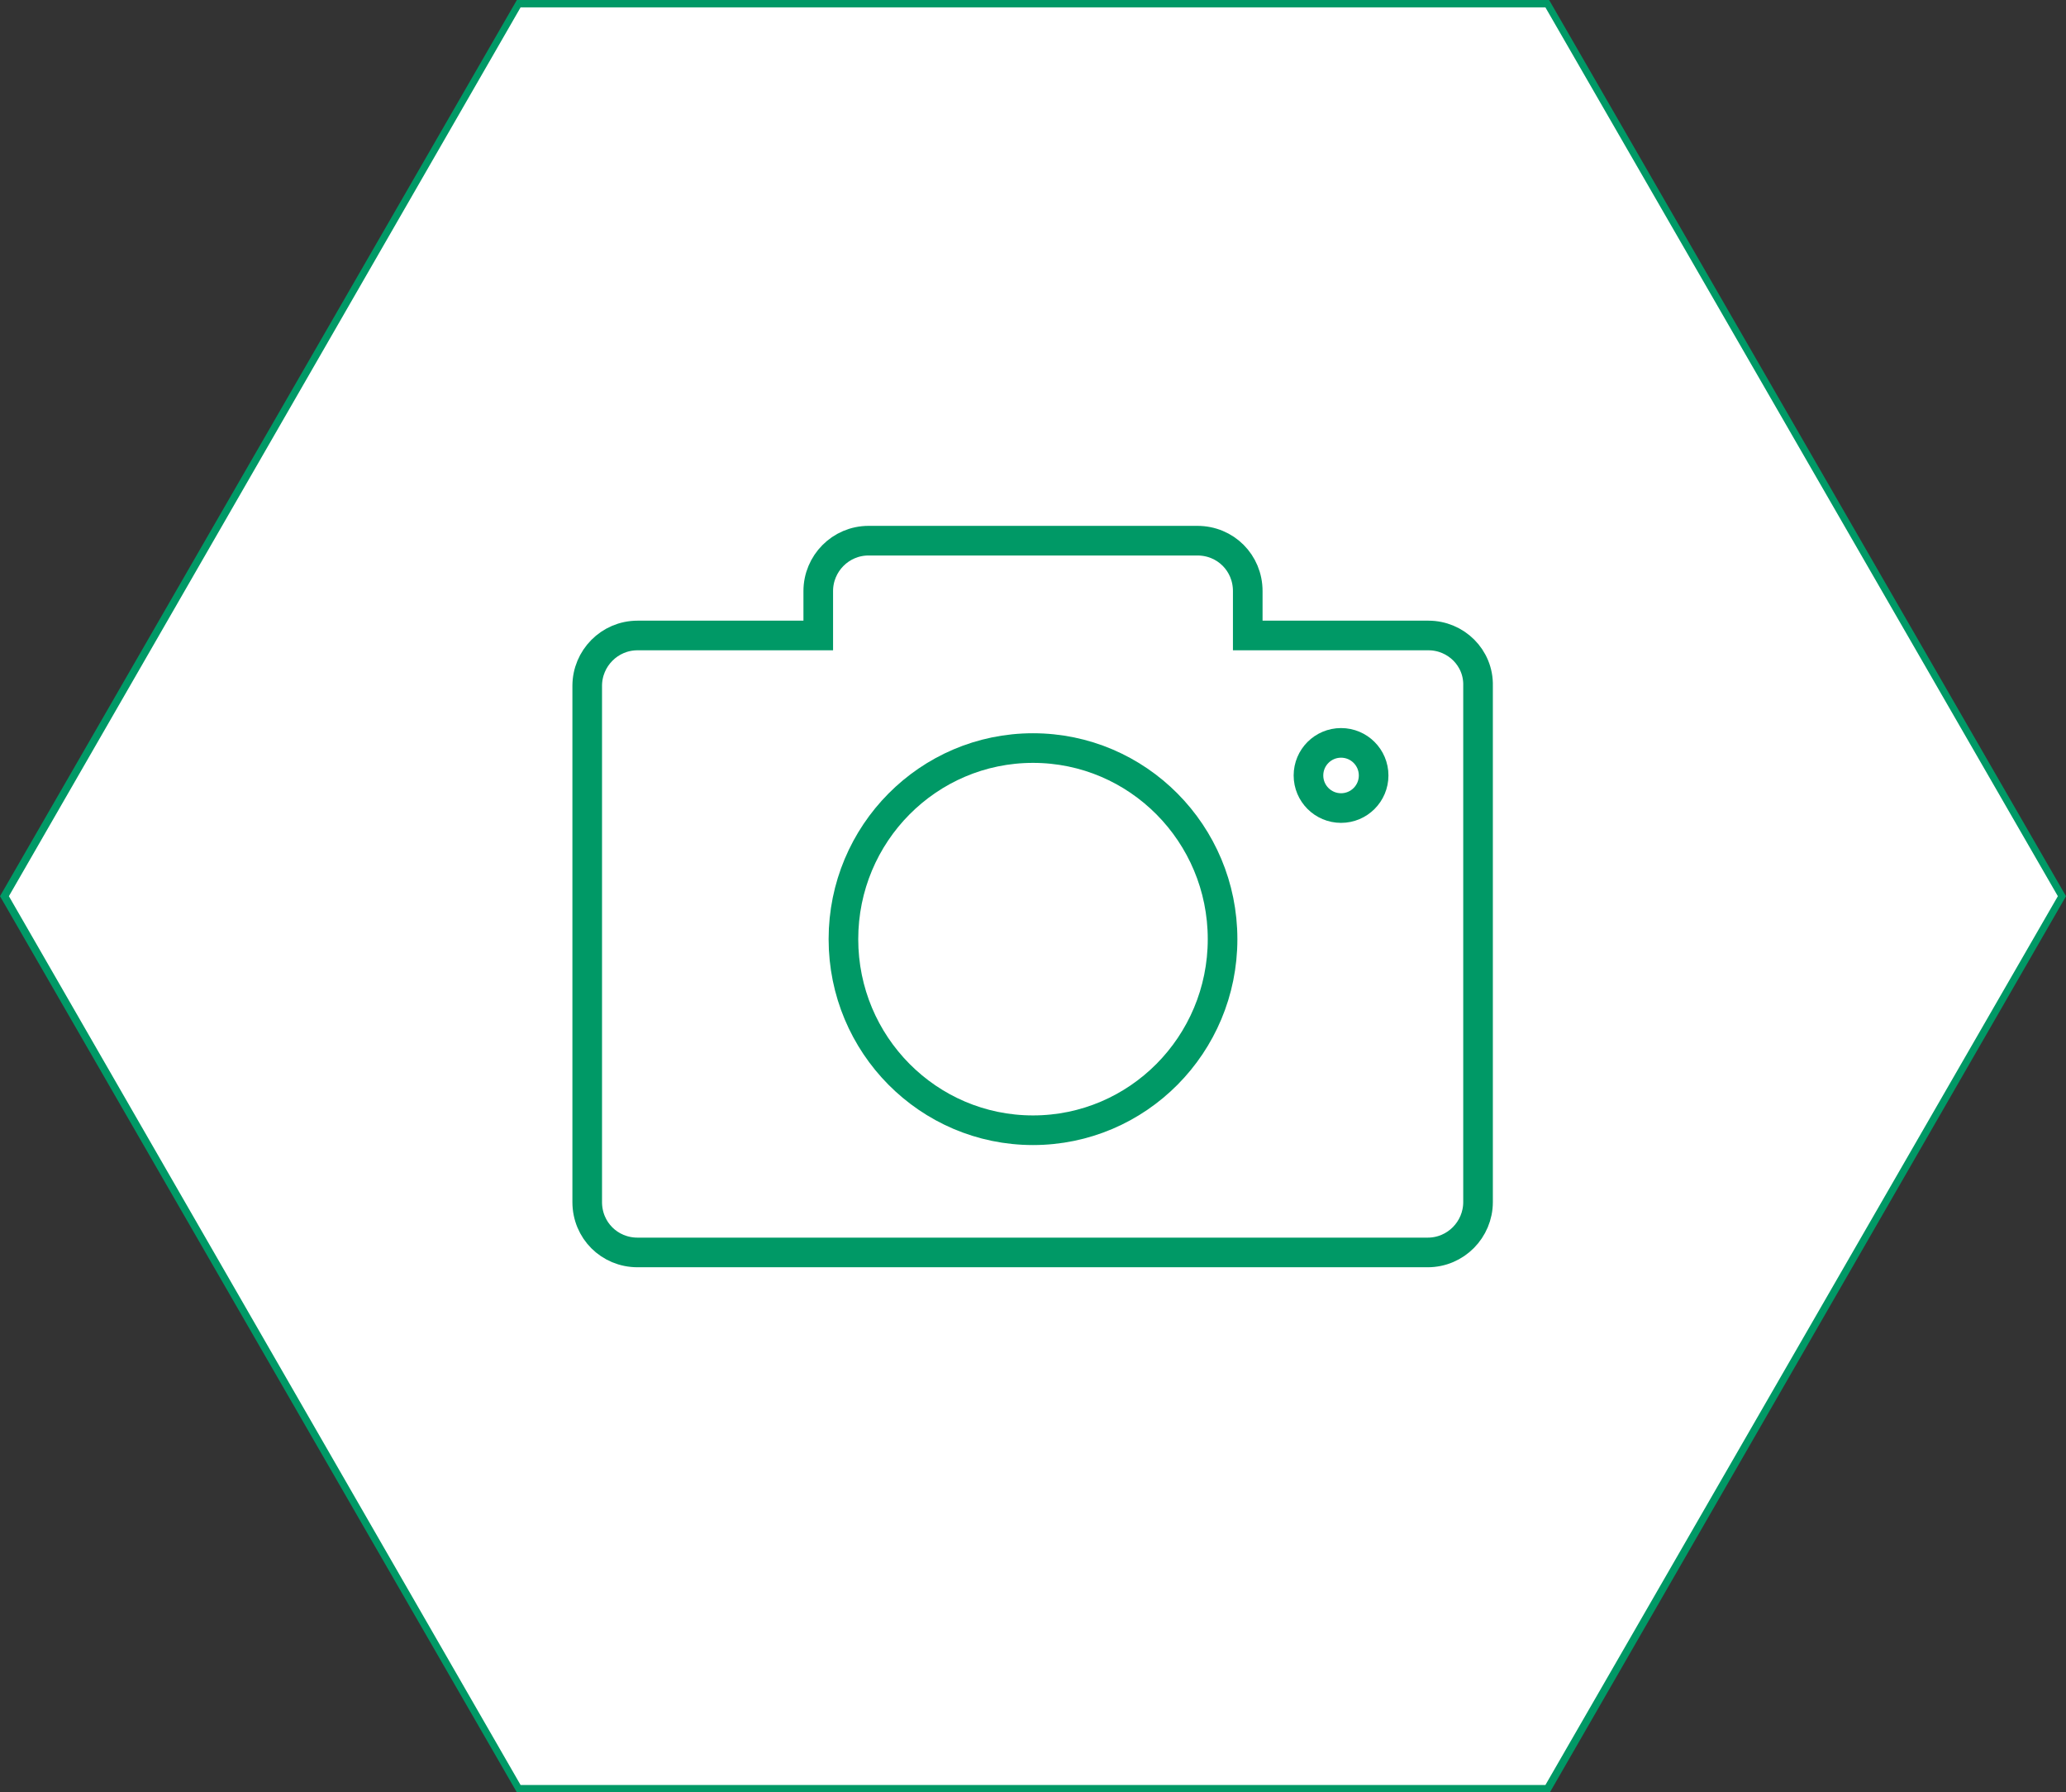
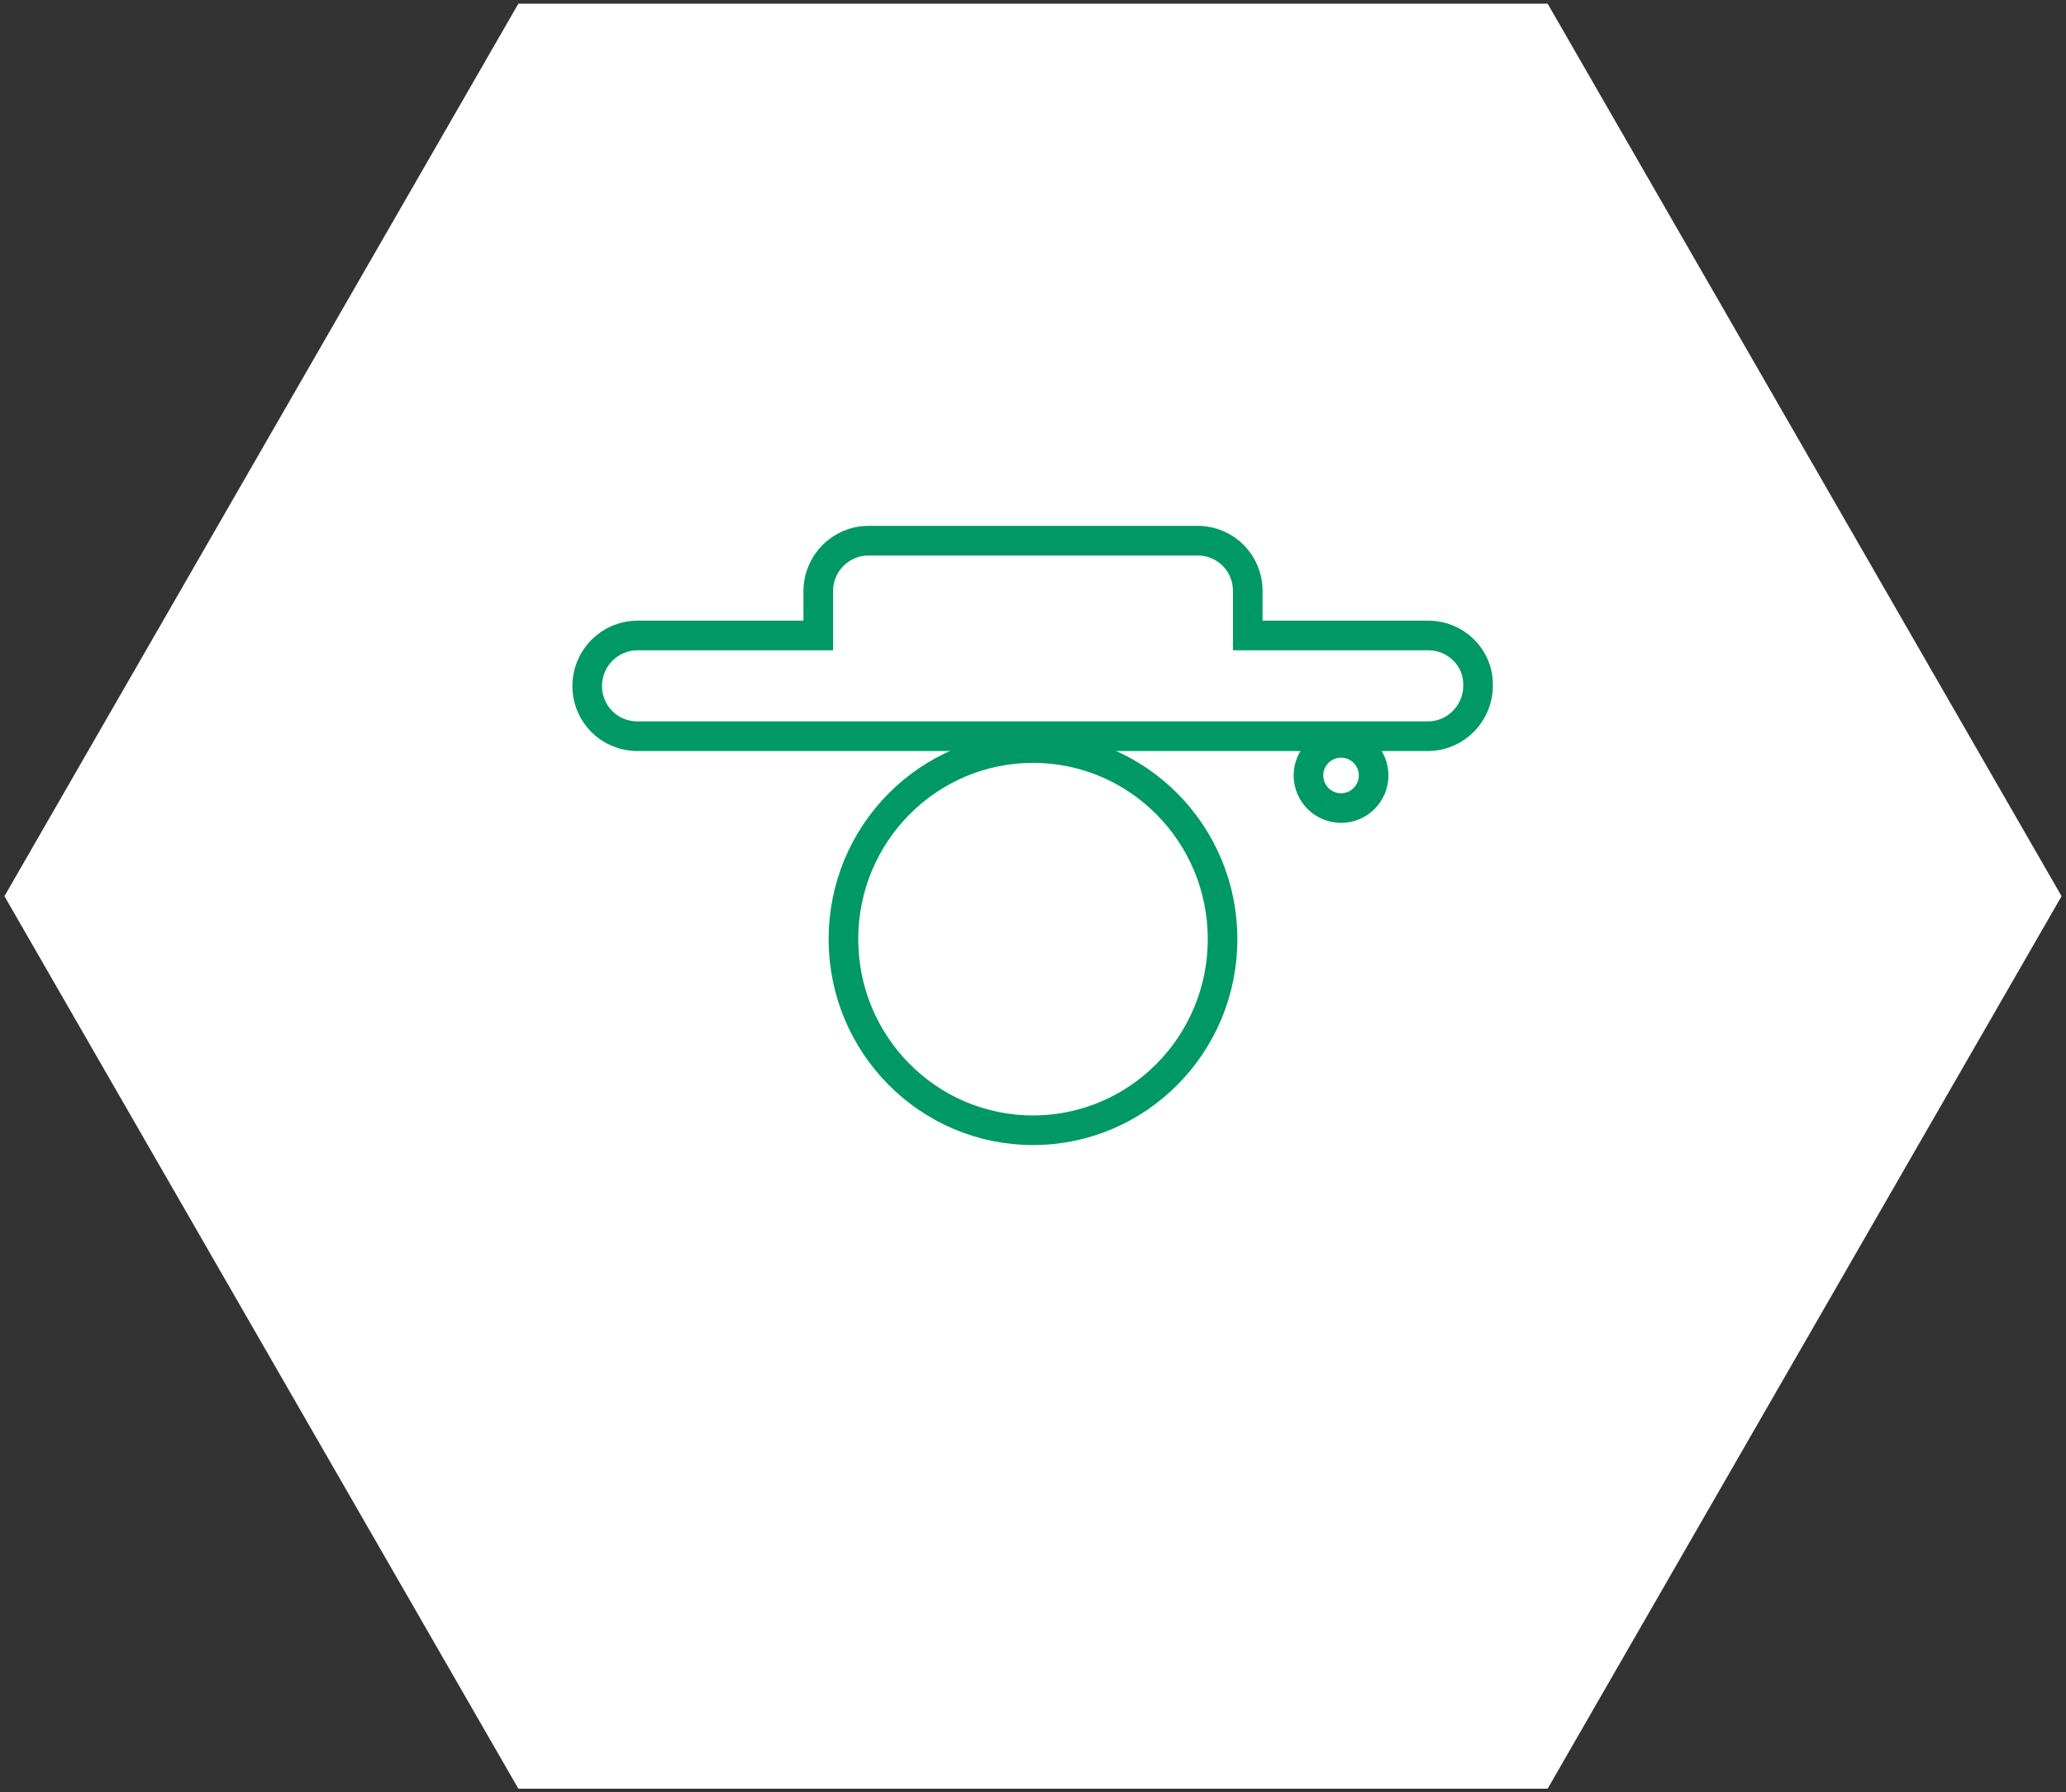
<svg xmlns="http://www.w3.org/2000/svg" id="Слой_1" x="0px" y="0px" viewBox="0 0 279 242" style="enable-background:new 0 0 279 242;" xml:space="preserve">
  <rect x="0" y="0" width="279" height="242" fill="#333333" stroke="none" />
  <style type="text/css"> .st0{fill:#FFFFFF;} .st1{fill:#009966;} .st2{fill:none;stroke:#009966;stroke-width:4;stroke-miterlimit:10;} </style>
  <polygon class="st0" points="70,241.5 0.6,121 70,0.5 209,0.5 278.4,121 209,241.5 " />
  <g>
-     <path class="st1" d="M208.7,1l69.2,120l-69.2,120H70.3L1.2,121L70.3,1H208.7 M209.2,0H69.8L0,121l69.8,121h139.5L279,121L209.2,0 L209.2,0z" />
-   </g>
+     </g>
  <g>
-     <path class="st2" d="M192.9,85.8h-24.4v-6c0-3.8-3-6.8-6.8-6.8h-44.4c-3.8,0-6.8,3.1-6.8,6.8v6H86.1c-3.8,0-6.8,3.1-6.8,6.8v69.7 c0,3.8,3,6.8,6.8,6.8h106.7c3.8,0,6.8-3.1,6.8-6.8V92.6C199.7,88.8,196.6,85.8,192.9,85.8z" />
+     <path class="st2" d="M192.9,85.8h-24.4v-6c0-3.8-3-6.8-6.8-6.8h-44.4c-3.8,0-6.8,3.1-6.8,6.8v6H86.1c-3.8,0-6.8,3.1-6.8,6.8c0,3.8,3,6.8,6.8,6.8h106.7c3.8,0,6.8-3.1,6.8-6.8V92.6C199.7,88.8,196.6,85.8,192.9,85.8z" />
    <ellipse class="st2" cx="139.5" cy="126.8" rx="25.6" ry="25.8" />
    <ellipse class="st2" cx="181.1" cy="104.7" rx="4.4" ry="4.4" />
  </g>
</svg>